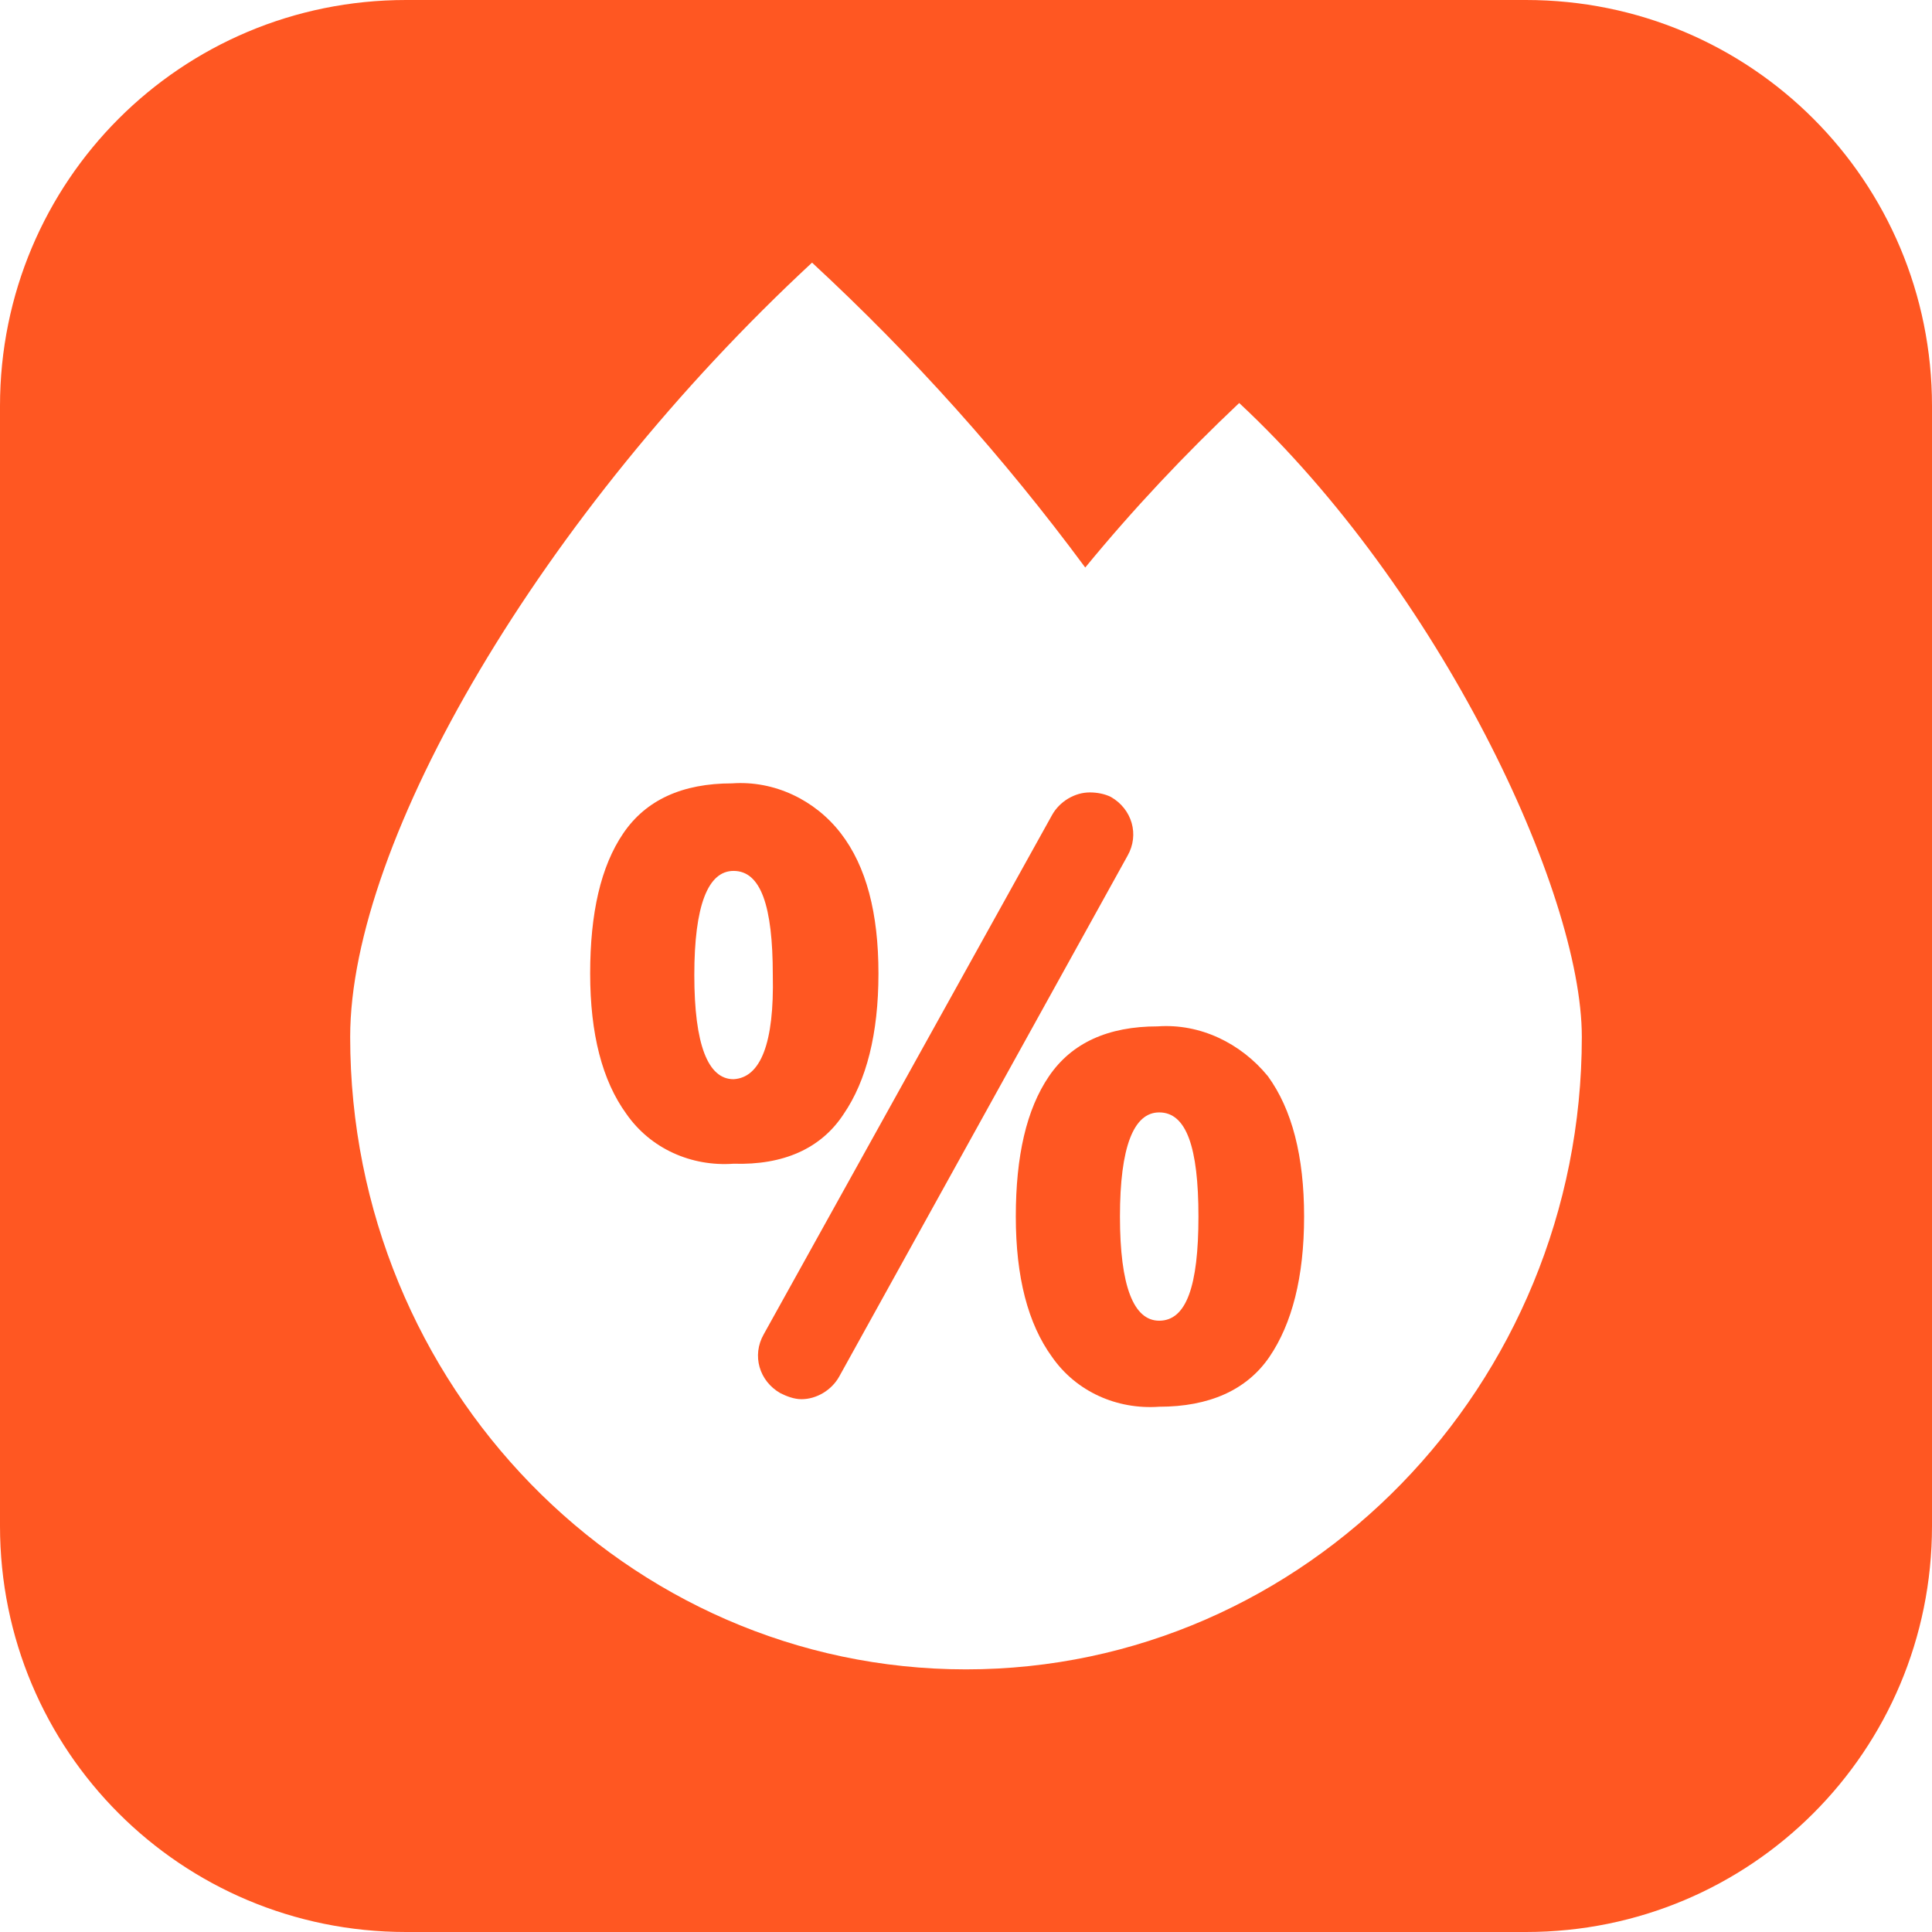
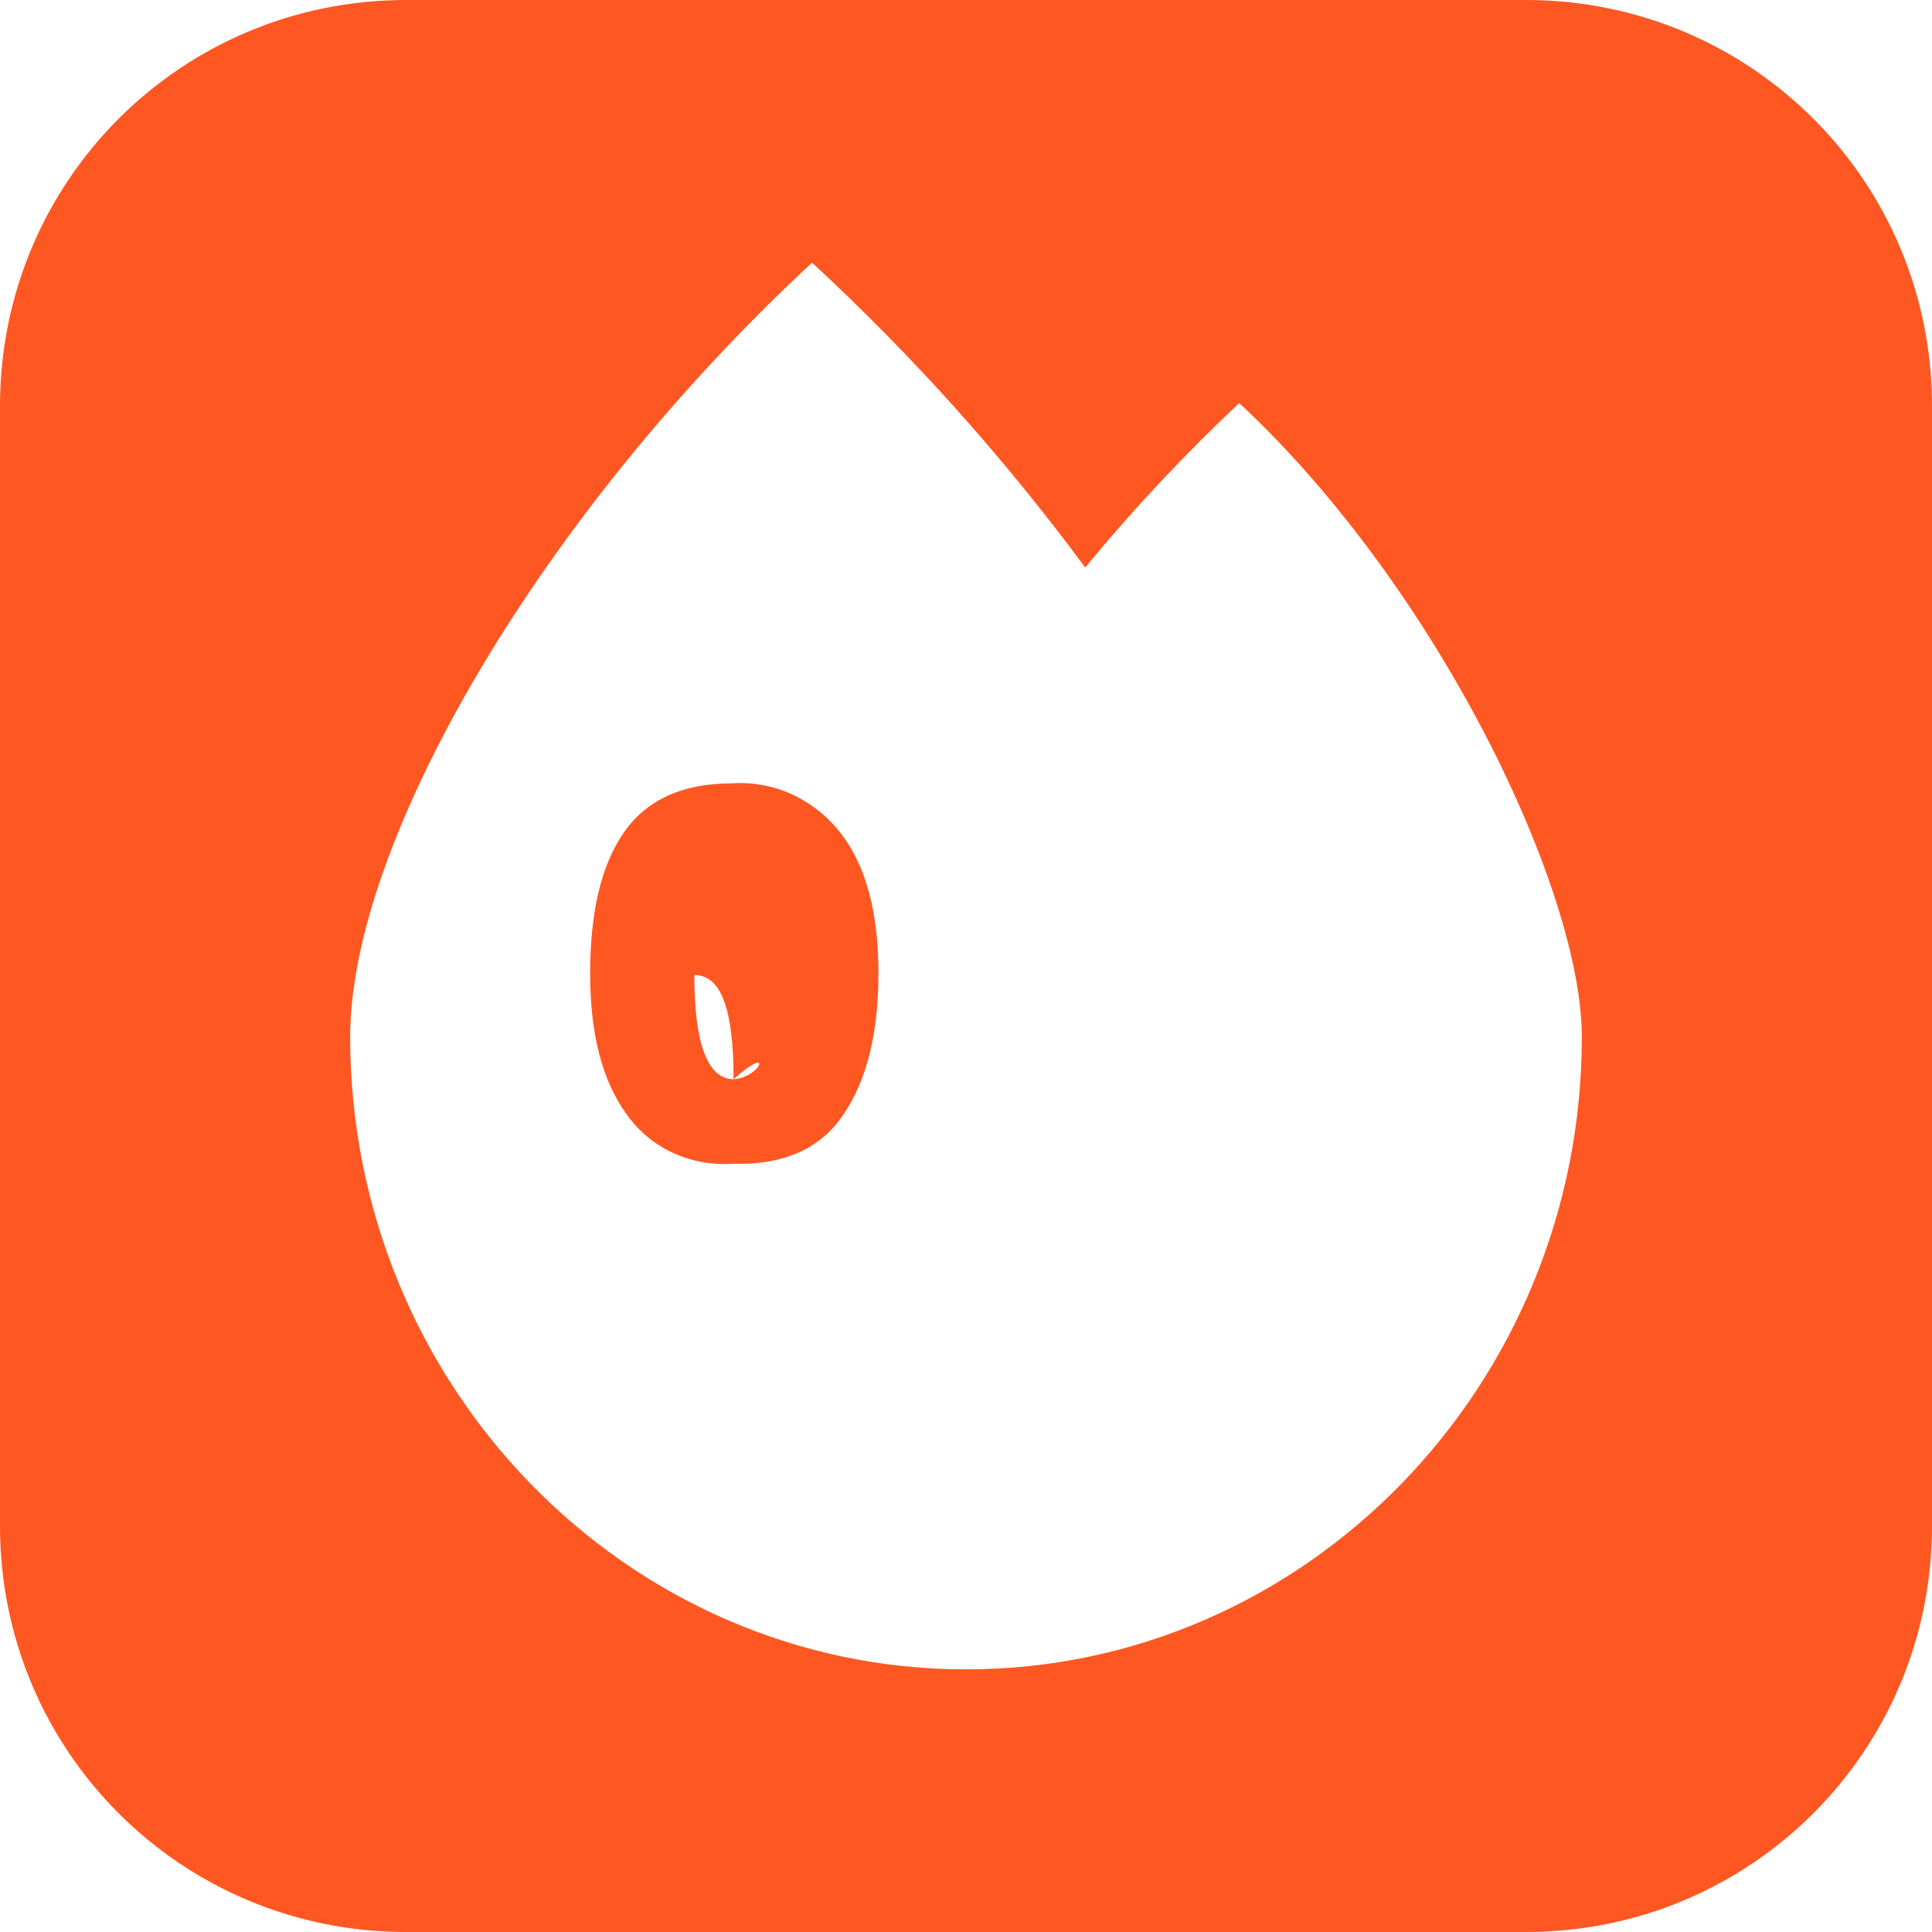
<svg xmlns="http://www.w3.org/2000/svg" version="1.1" id="Layer_1" x="0px" y="0px" viewBox="0 0 128 128" style="enable-background:new 0 0 128 128;" xml:space="preserve">
  <style type="text/css">
	.st0{fill:#FF5722;}
</style>
-   <path class="st0" d="M55.9,73.8c1.5-2.2,2.3-5.3,2.3-9.3s-0.8-7.1-2.5-9.3c-1.7-2.2-4.4-3.5-7.2-3.3c-3.3,0-5.7,1.1-7.2,3.3  s-2.2,5.3-2.2,9.3s0.8,7.1,2.4,9.3c1.6,2.3,4.3,3.5,7.1,3.3C51.9,77.2,54.4,76.1,55.9,73.8z M48.6,71.5c-1.7,0-2.6-2.3-2.6-6.9  c0-4.6,0.9-6.9,2.6-6.9c1.8,0,2.6,2.3,2.6,6.9C51.3,69.1,50.4,71.4,48.6,71.5z" />
-   <path class="st0" d="M72.2,52.5c-1,0-2,0.6-2.5,1.5L50.6,88.4c-0.8,1.4-0.3,3.1,1.1,3.9c0.4,0.2,0.9,0.4,1.4,0.4l0,0  c1,0,2-0.6,2.5-1.5l19.1-34.5c0.8-1.4,0.3-3.1-1.1-3.9C73.2,52.6,72.7,52.5,72.2,52.5z" />
+   <path class="st0" d="M55.9,73.8c1.5-2.2,2.3-5.3,2.3-9.3s-0.8-7.1-2.5-9.3c-1.7-2.2-4.4-3.5-7.2-3.3c-3.3,0-5.7,1.1-7.2,3.3  s-2.2,5.3-2.2,9.3s0.8,7.1,2.4,9.3c1.6,2.3,4.3,3.5,7.1,3.3C51.9,77.2,54.4,76.1,55.9,73.8z M48.6,71.5c-1.7,0-2.6-2.3-2.6-6.9  c1.8,0,2.6,2.3,2.6,6.9C51.3,69.1,50.4,71.4,48.6,71.5z" />
  <path class="st0" d="M101.1,0H26.9C12,0,0,12,0,26.9v74.2C0,116,12,128,26.9,128h74.2c14.9,0,26.9-12,26.9-26.9V26.9  C128,12,116,0,101.1,0z M64,110.6c-22.5,0-40.8-18.8-40.8-41.9c0-13,12.7-34.7,30.6-51.3c6.7,6.2,12.7,12.9,18.1,20.2  c3.2-3.9,6.6-7.5,10.2-10.9C95.3,39,104.8,59,104.8,68.7C104.8,91.8,86.5,110.6,64,110.6z" />
-   <path class="st0" d="M76.7,68c-3.3,0-5.7,1.1-7.2,3.3s-2.2,5.3-2.2,9.3s0.8,7.1,2.4,9.3c1.6,2.3,4.3,3.5,7.1,3.3  c3.3,0,5.8-1.1,7.3-3.3c1.5-2.2,2.3-5.3,2.3-9.3s-0.8-7.1-2.4-9.3C82.2,69.1,79.5,67.8,76.7,68z M76.8,87.5c-1.7,0-2.6-2.3-2.6-6.9  s0.9-6.9,2.6-6.9c1.8,0,2.6,2.3,2.6,6.9S78.6,87.5,76.8,87.5L76.8,87.5z" />
</svg>